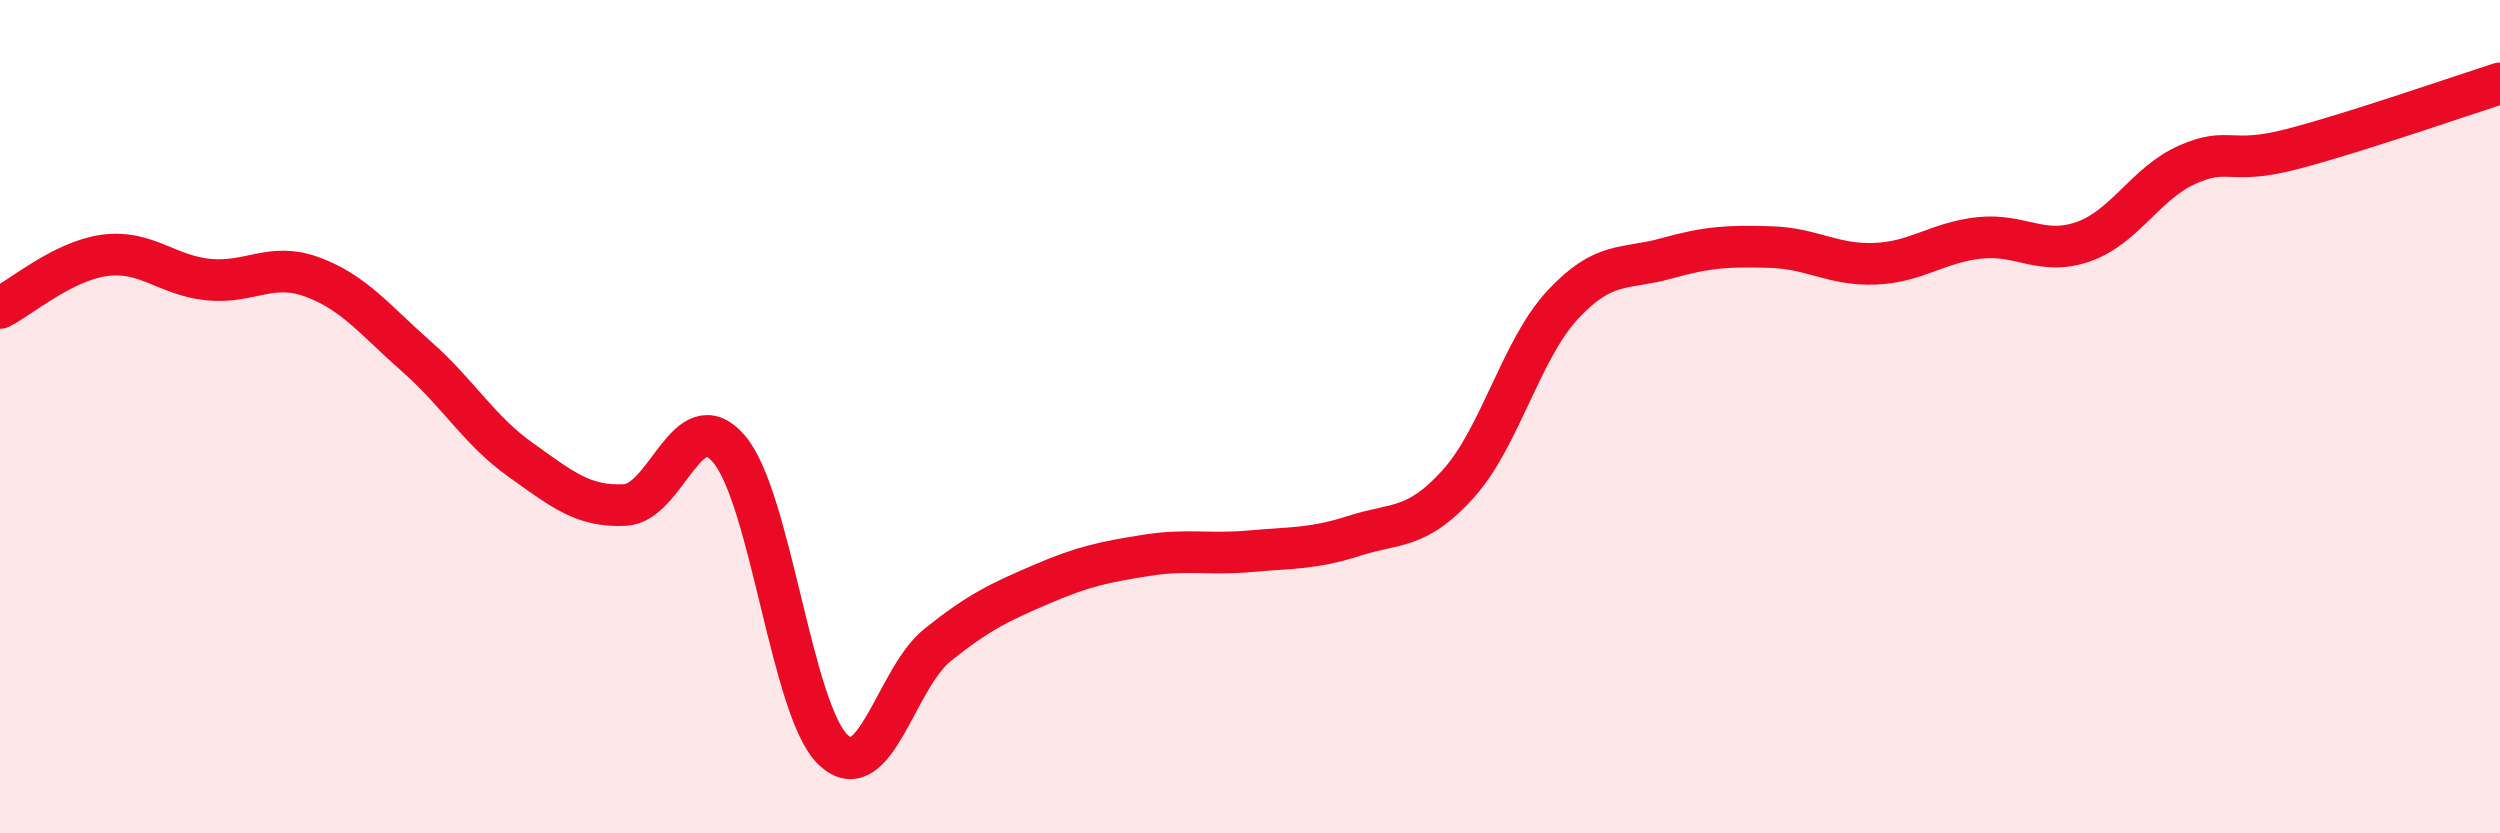
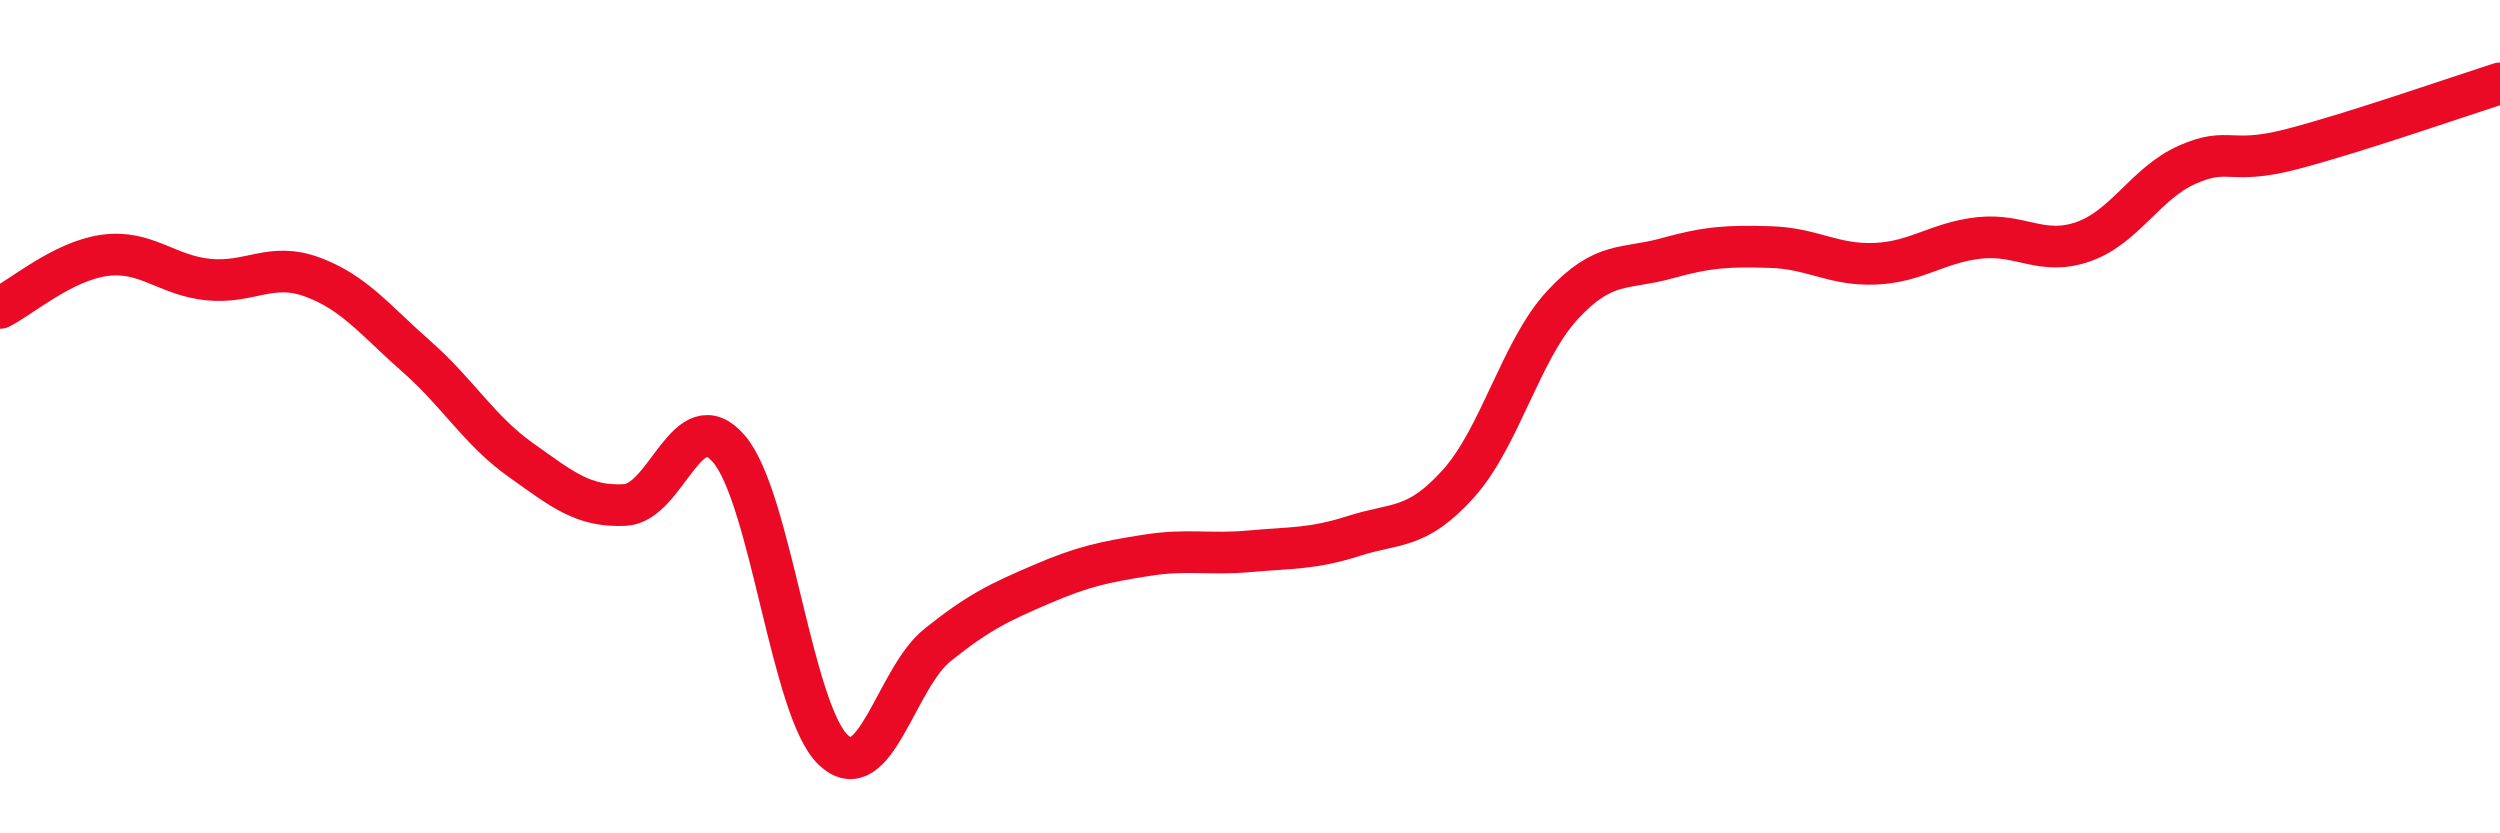
<svg xmlns="http://www.w3.org/2000/svg" width="60" height="20" viewBox="0 0 60 20">
-   <path d="M 0,7.39 C 0.5,7.14 1.5,6.27 2.5,6.13 C 3.5,5.99 4,6.61 5,6.71 C 6,6.81 6.5,6.28 7.5,6.65 C 8.5,7.02 9,7.68 10,8.56 C 11,9.44 11.5,10.33 12.5,11.04 C 13.5,11.75 14,12.17 15,12.12 C 16,12.07 16.5,9.6 17.5,10.78 C 18.5,11.96 19,17.06 20,18 C 21,18.94 21.5,16.28 22.5,15.48 C 23.5,14.68 24,14.45 25,14.02 C 26,13.59 26.5,13.49 27.5,13.33 C 28.5,13.17 29,13.32 30,13.23 C 31,13.14 31.5,13.18 32.5,12.86 C 33.5,12.54 34,12.72 35,11.61 C 36,10.5 36.5,8.4 37.5,7.32 C 38.5,6.24 39,6.48 40,6.2 C 41,5.92 41.5,5.9 42.5,5.93 C 43.5,5.96 44,6.37 45,6.33 C 46,6.29 46.5,5.82 47.5,5.71 C 48.5,5.6 49,6.15 50,5.8 C 51,5.45 51.5,4.39 52.5,3.95 C 53.5,3.51 53.5,3.97 55,3.58 C 56.5,3.19 59,2.32 60,2L60 20L0 20Z" fill="#EB0A25" opacity="0.1" stroke-linecap="round" stroke-linejoin="round" />
  <path d="M 0,7.39 C 0.5,7.14 1.5,6.27 2.5,6.13 C 3.5,5.99 4,6.61 5,6.71 C 6,6.81 6.5,6.28 7.5,6.65 C 8.5,7.02 9,7.68 10,8.56 C 11,9.44 11.5,10.33 12.5,11.04 C 13.5,11.75 14,12.17 15,12.12 C 16,12.07 16.5,9.6 17.5,10.78 C 18.5,11.96 19,17.06 20,18 C 21,18.94 21.5,16.28 22.5,15.48 C 23.5,14.68 24,14.45 25,14.02 C 26,13.59 26.5,13.49 27.5,13.33 C 28.5,13.17 29,13.32 30,13.23 C 31,13.14 31.5,13.18 32.5,12.86 C 33.5,12.54 34,12.72 35,11.61 C 36,10.5 36.5,8.4 37.5,7.32 C 38.5,6.24 39,6.48 40,6.2 C 41,5.92 41.5,5.9 42.5,5.93 C 43.5,5.96 44,6.37 45,6.33 C 46,6.29 46.5,5.82 47.5,5.71 C 48.5,5.6 49,6.15 50,5.8 C 51,5.45 51.5,4.39 52.5,3.95 C 53.5,3.51 53.5,3.97 55,3.58 C 56.5,3.19 59,2.32 60,2" stroke="#EB0A25" stroke-width="1" fill="none" stroke-linecap="round" stroke-linejoin="round" />
</svg>